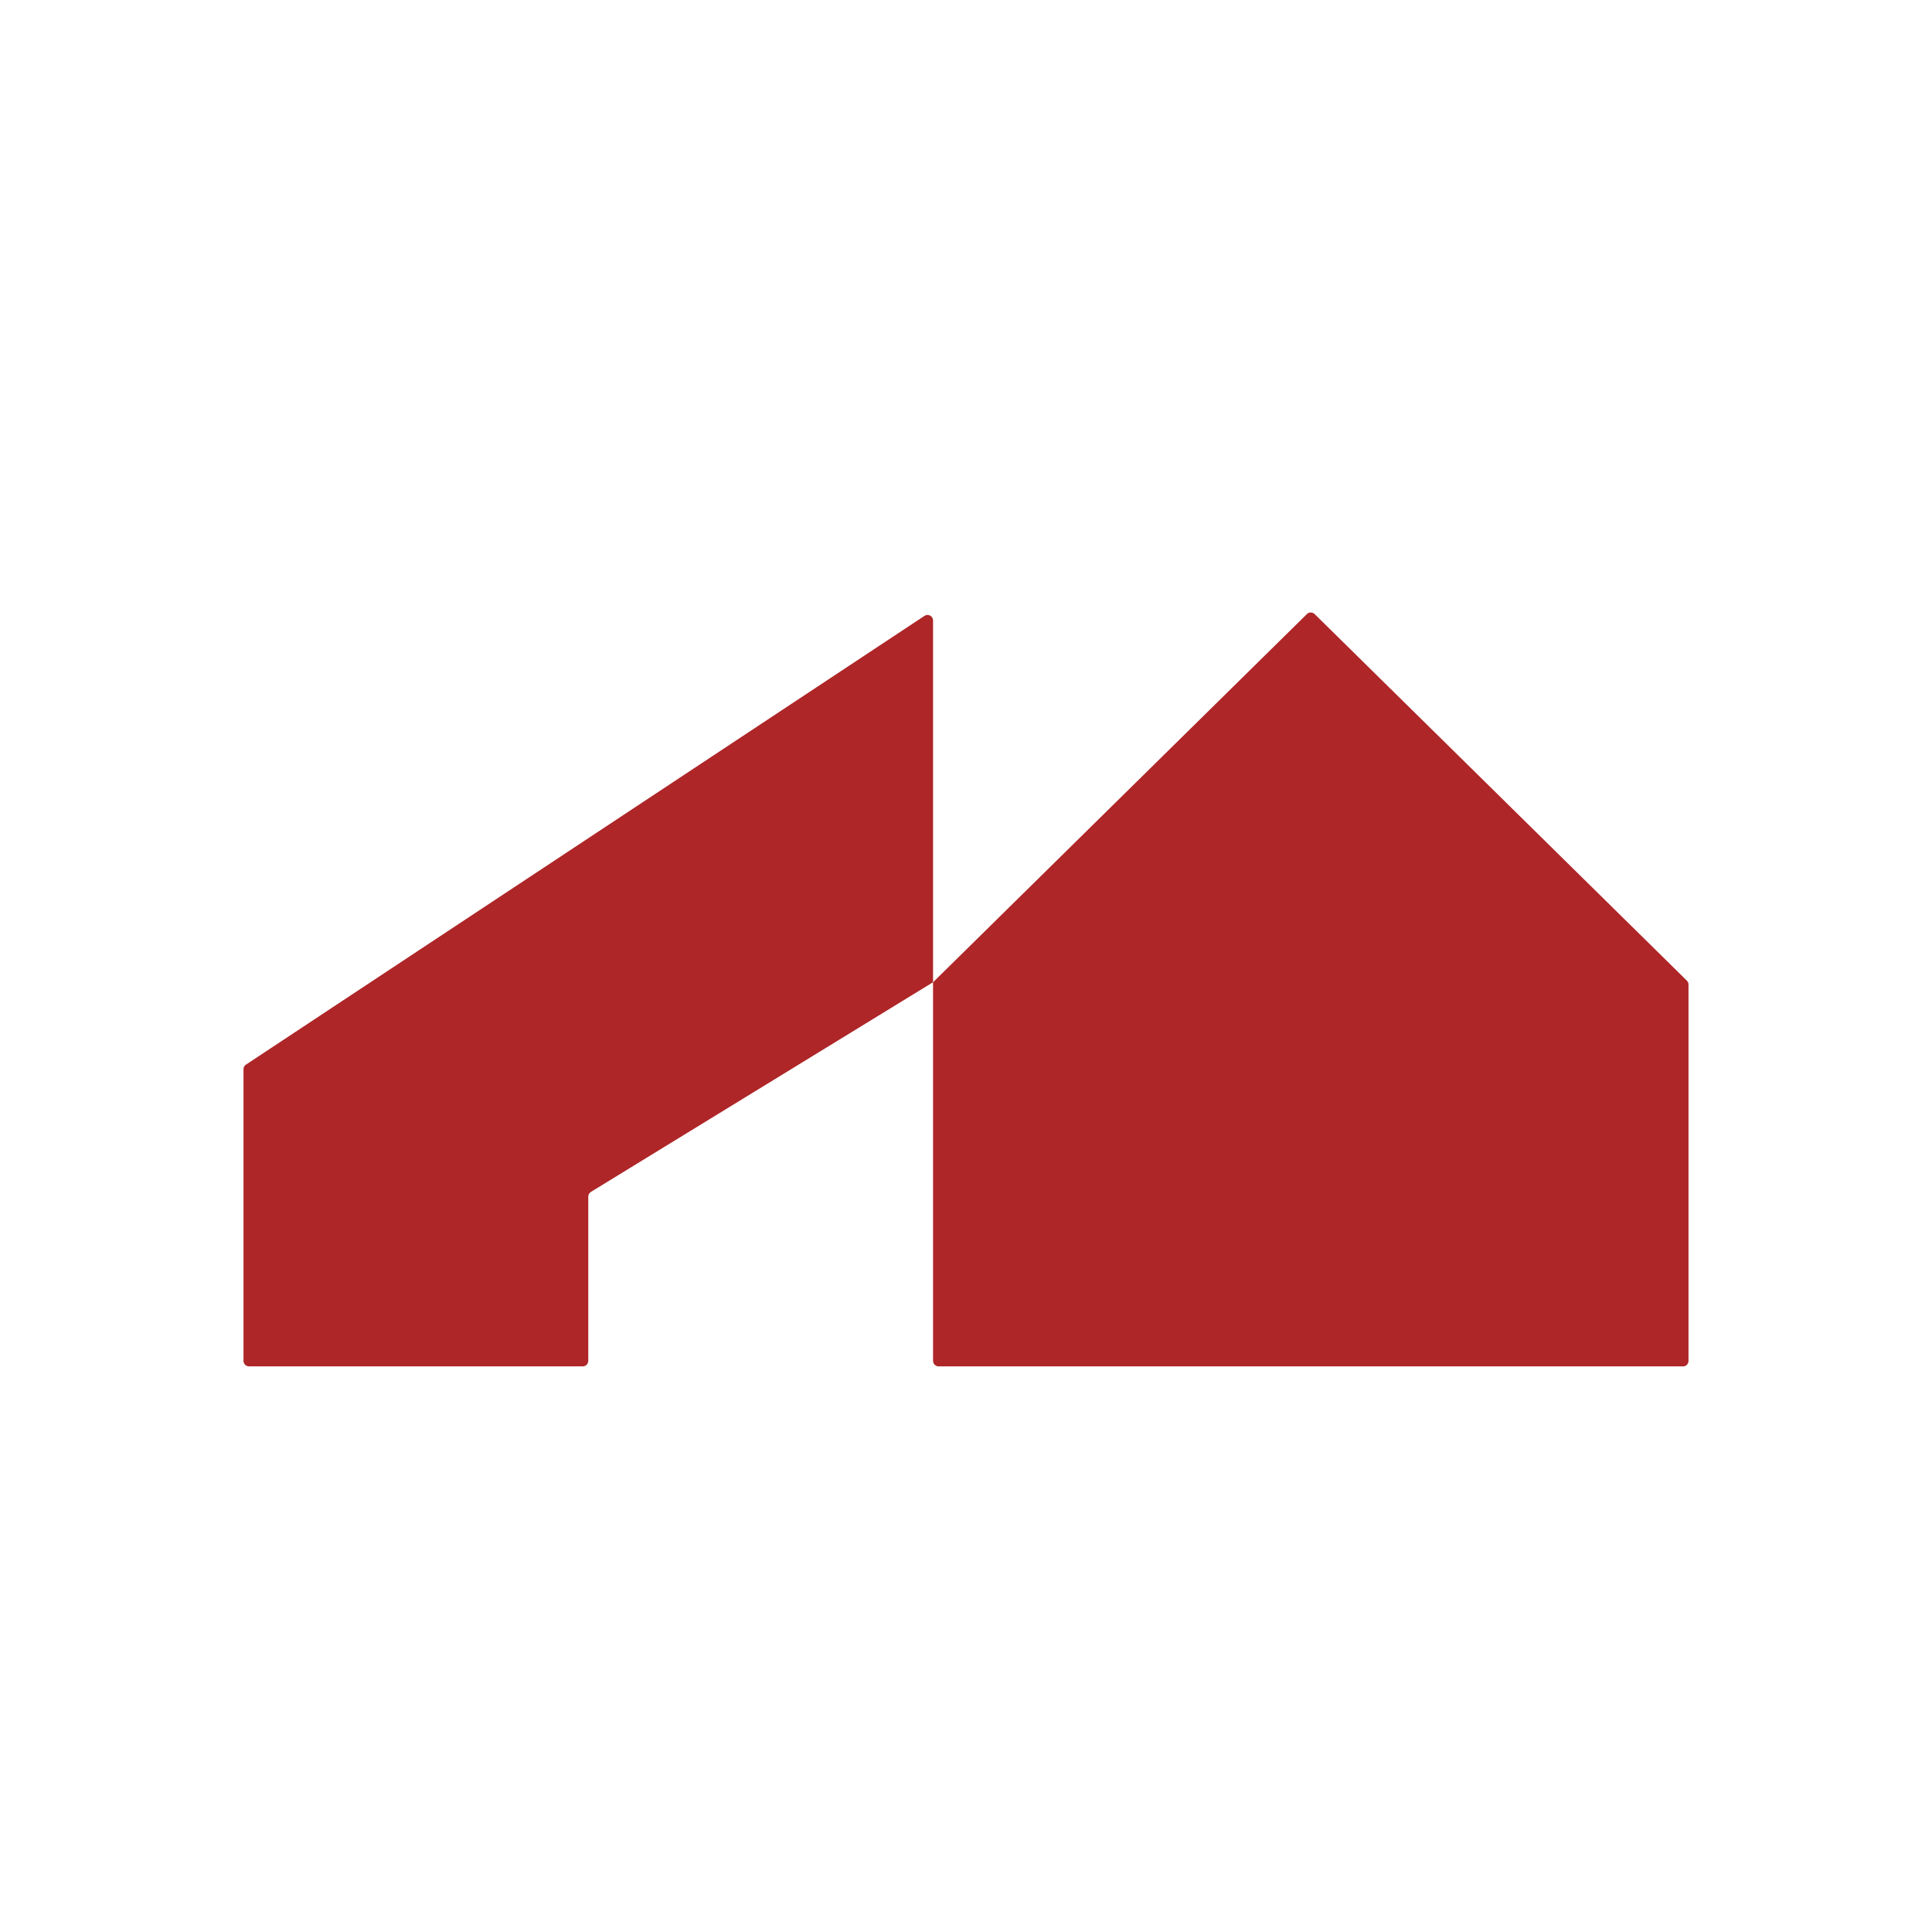
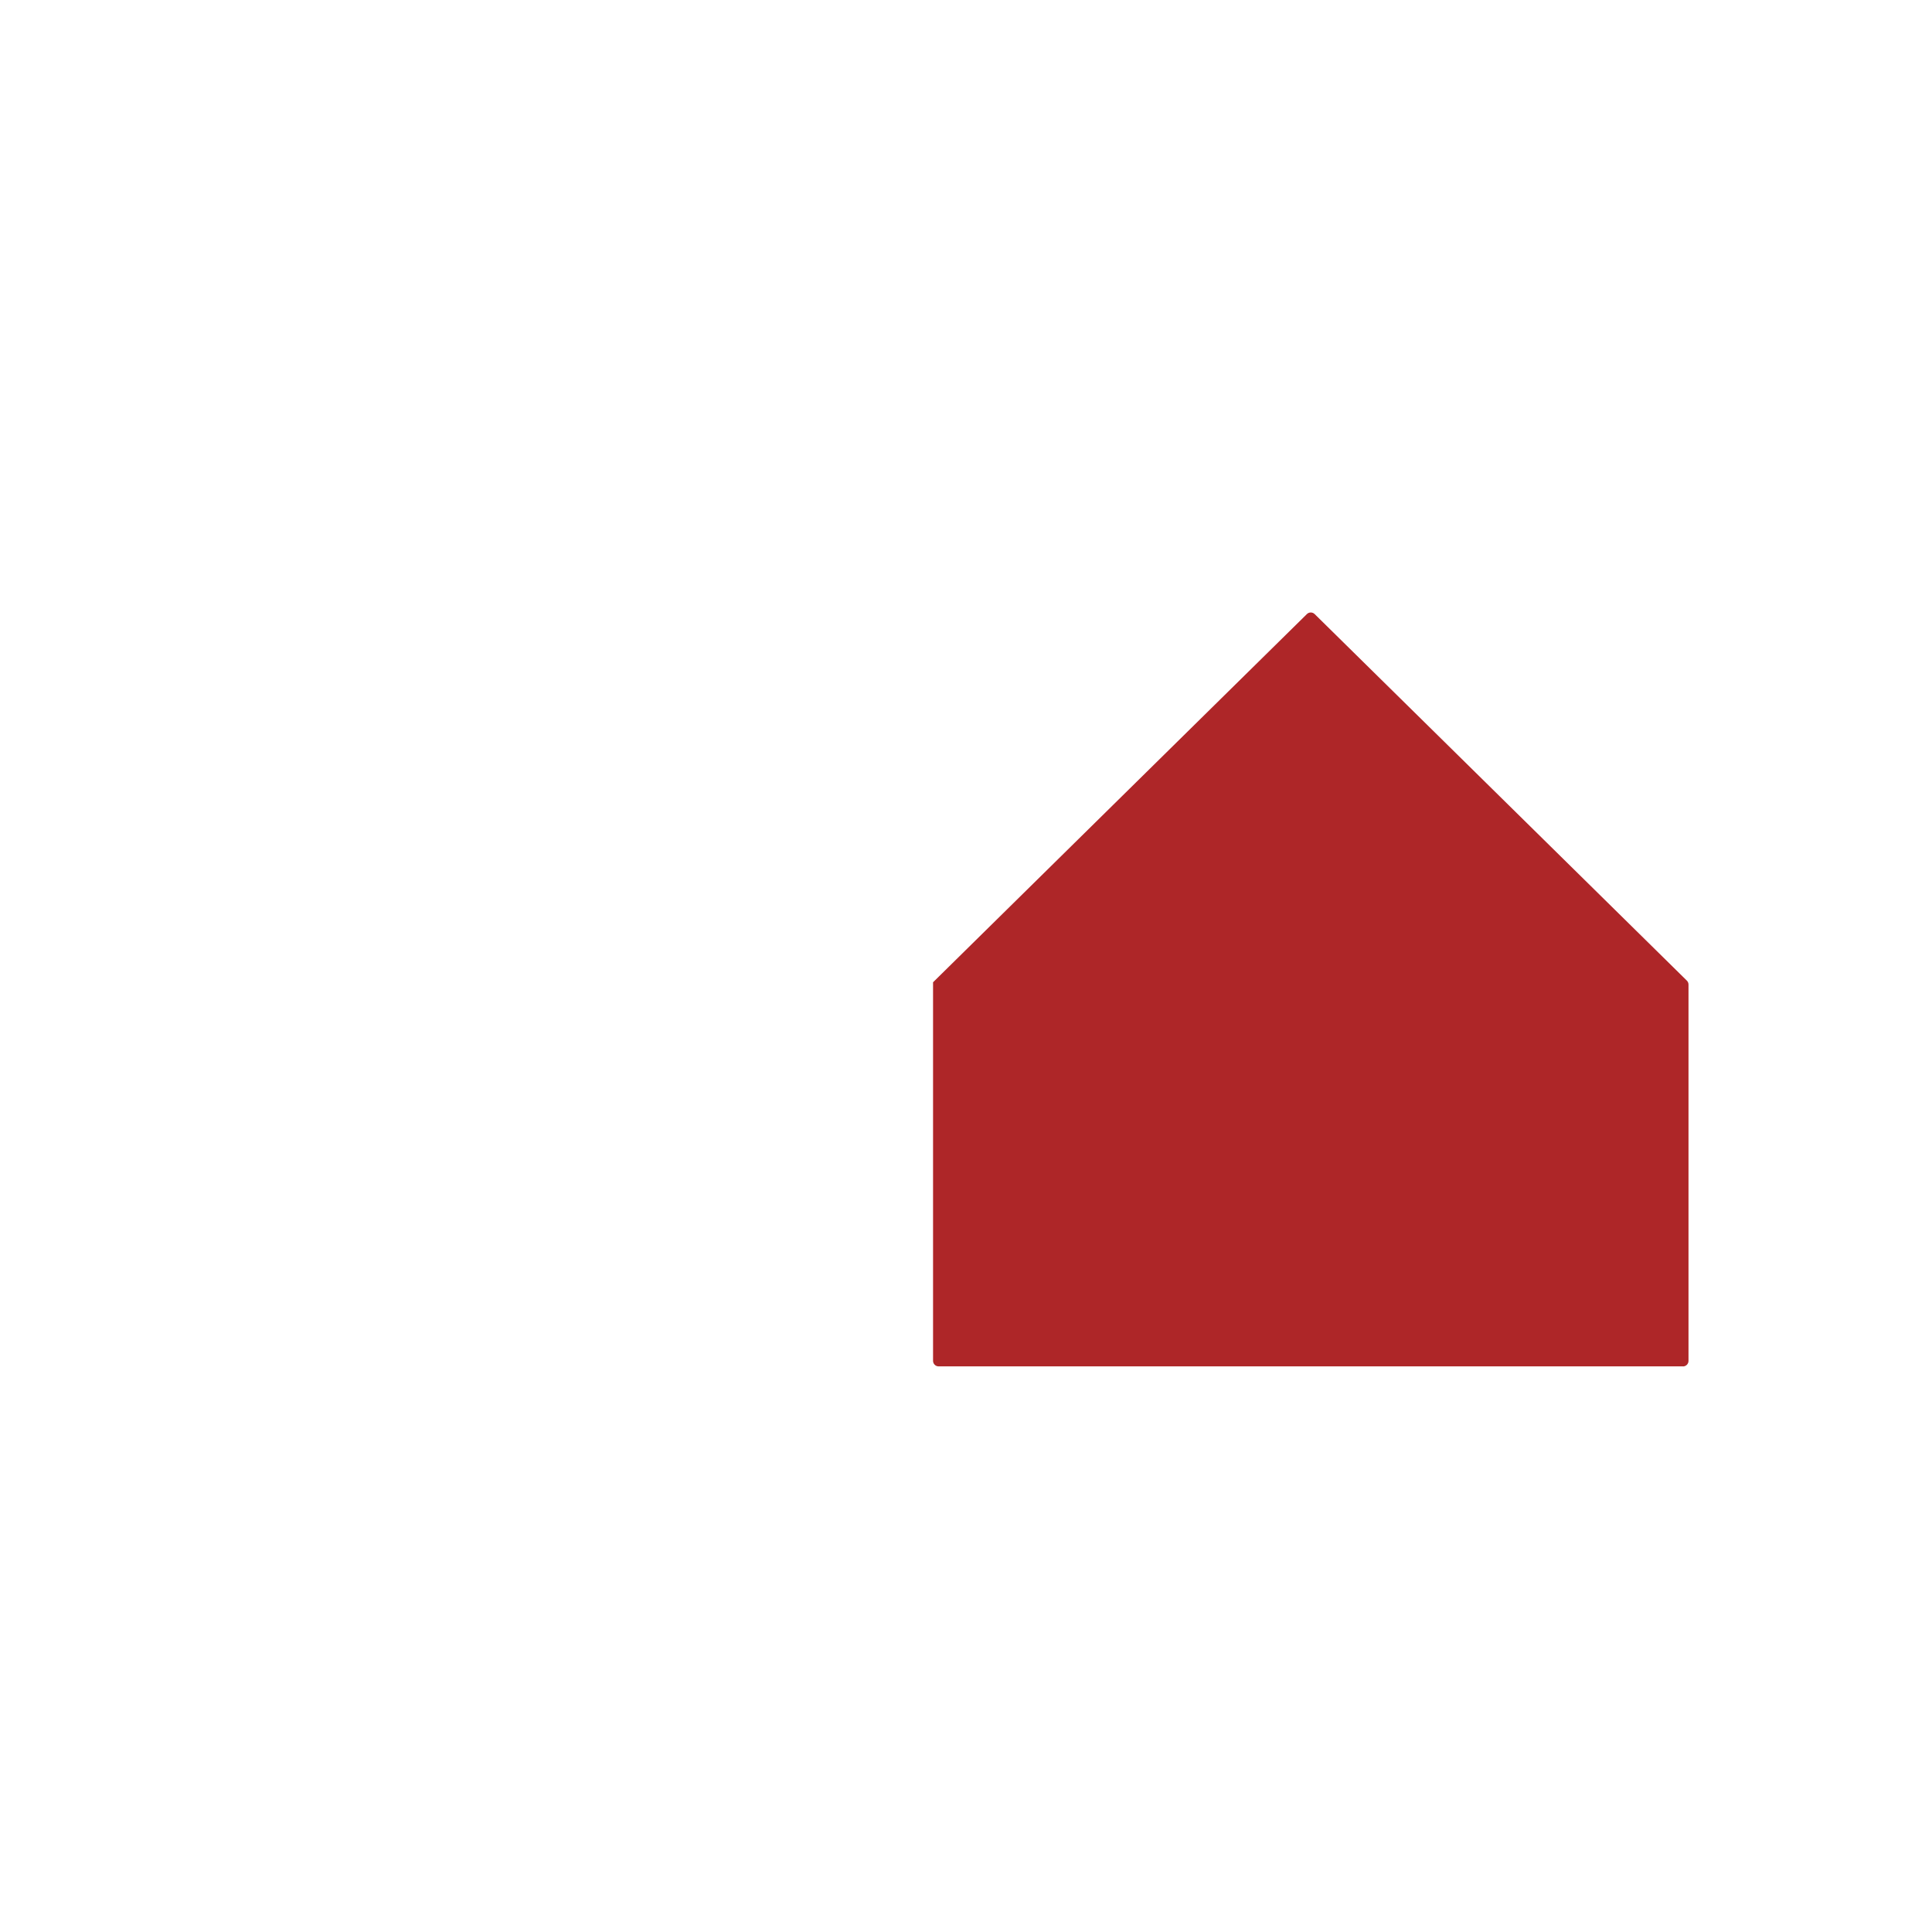
<svg xmlns="http://www.w3.org/2000/svg" width="512" height="512" viewBox="0 0 512 512" fill="none">
  <path d="M446.016 362.103H248.737C247.931 362.103 247.269 361.441 247.269 360.635V260.311L346.34 162.737C346.916 162.175 347.823 162.175 348.399 162.737L447.038 259.879C447.312 260.153 447.47 260.527 447.47 260.93V360.649C447.47 361.456 446.808 362.118 446.002 362.118" fill="#AE2628" />
-   <path d="M65.206 282.121L244.994 163.212C245.973 162.565 247.269 163.27 247.269 164.436V260.297L156.604 315.865C156.173 316.124 155.899 316.613 155.899 317.117V360.636C155.899 361.442 155.237 362.104 154.431 362.104H65.998C65.192 362.104 64.529 361.442 64.529 360.636V283.345C64.529 282.855 64.774 282.395 65.192 282.121" fill="#AE2628" />
</svg>